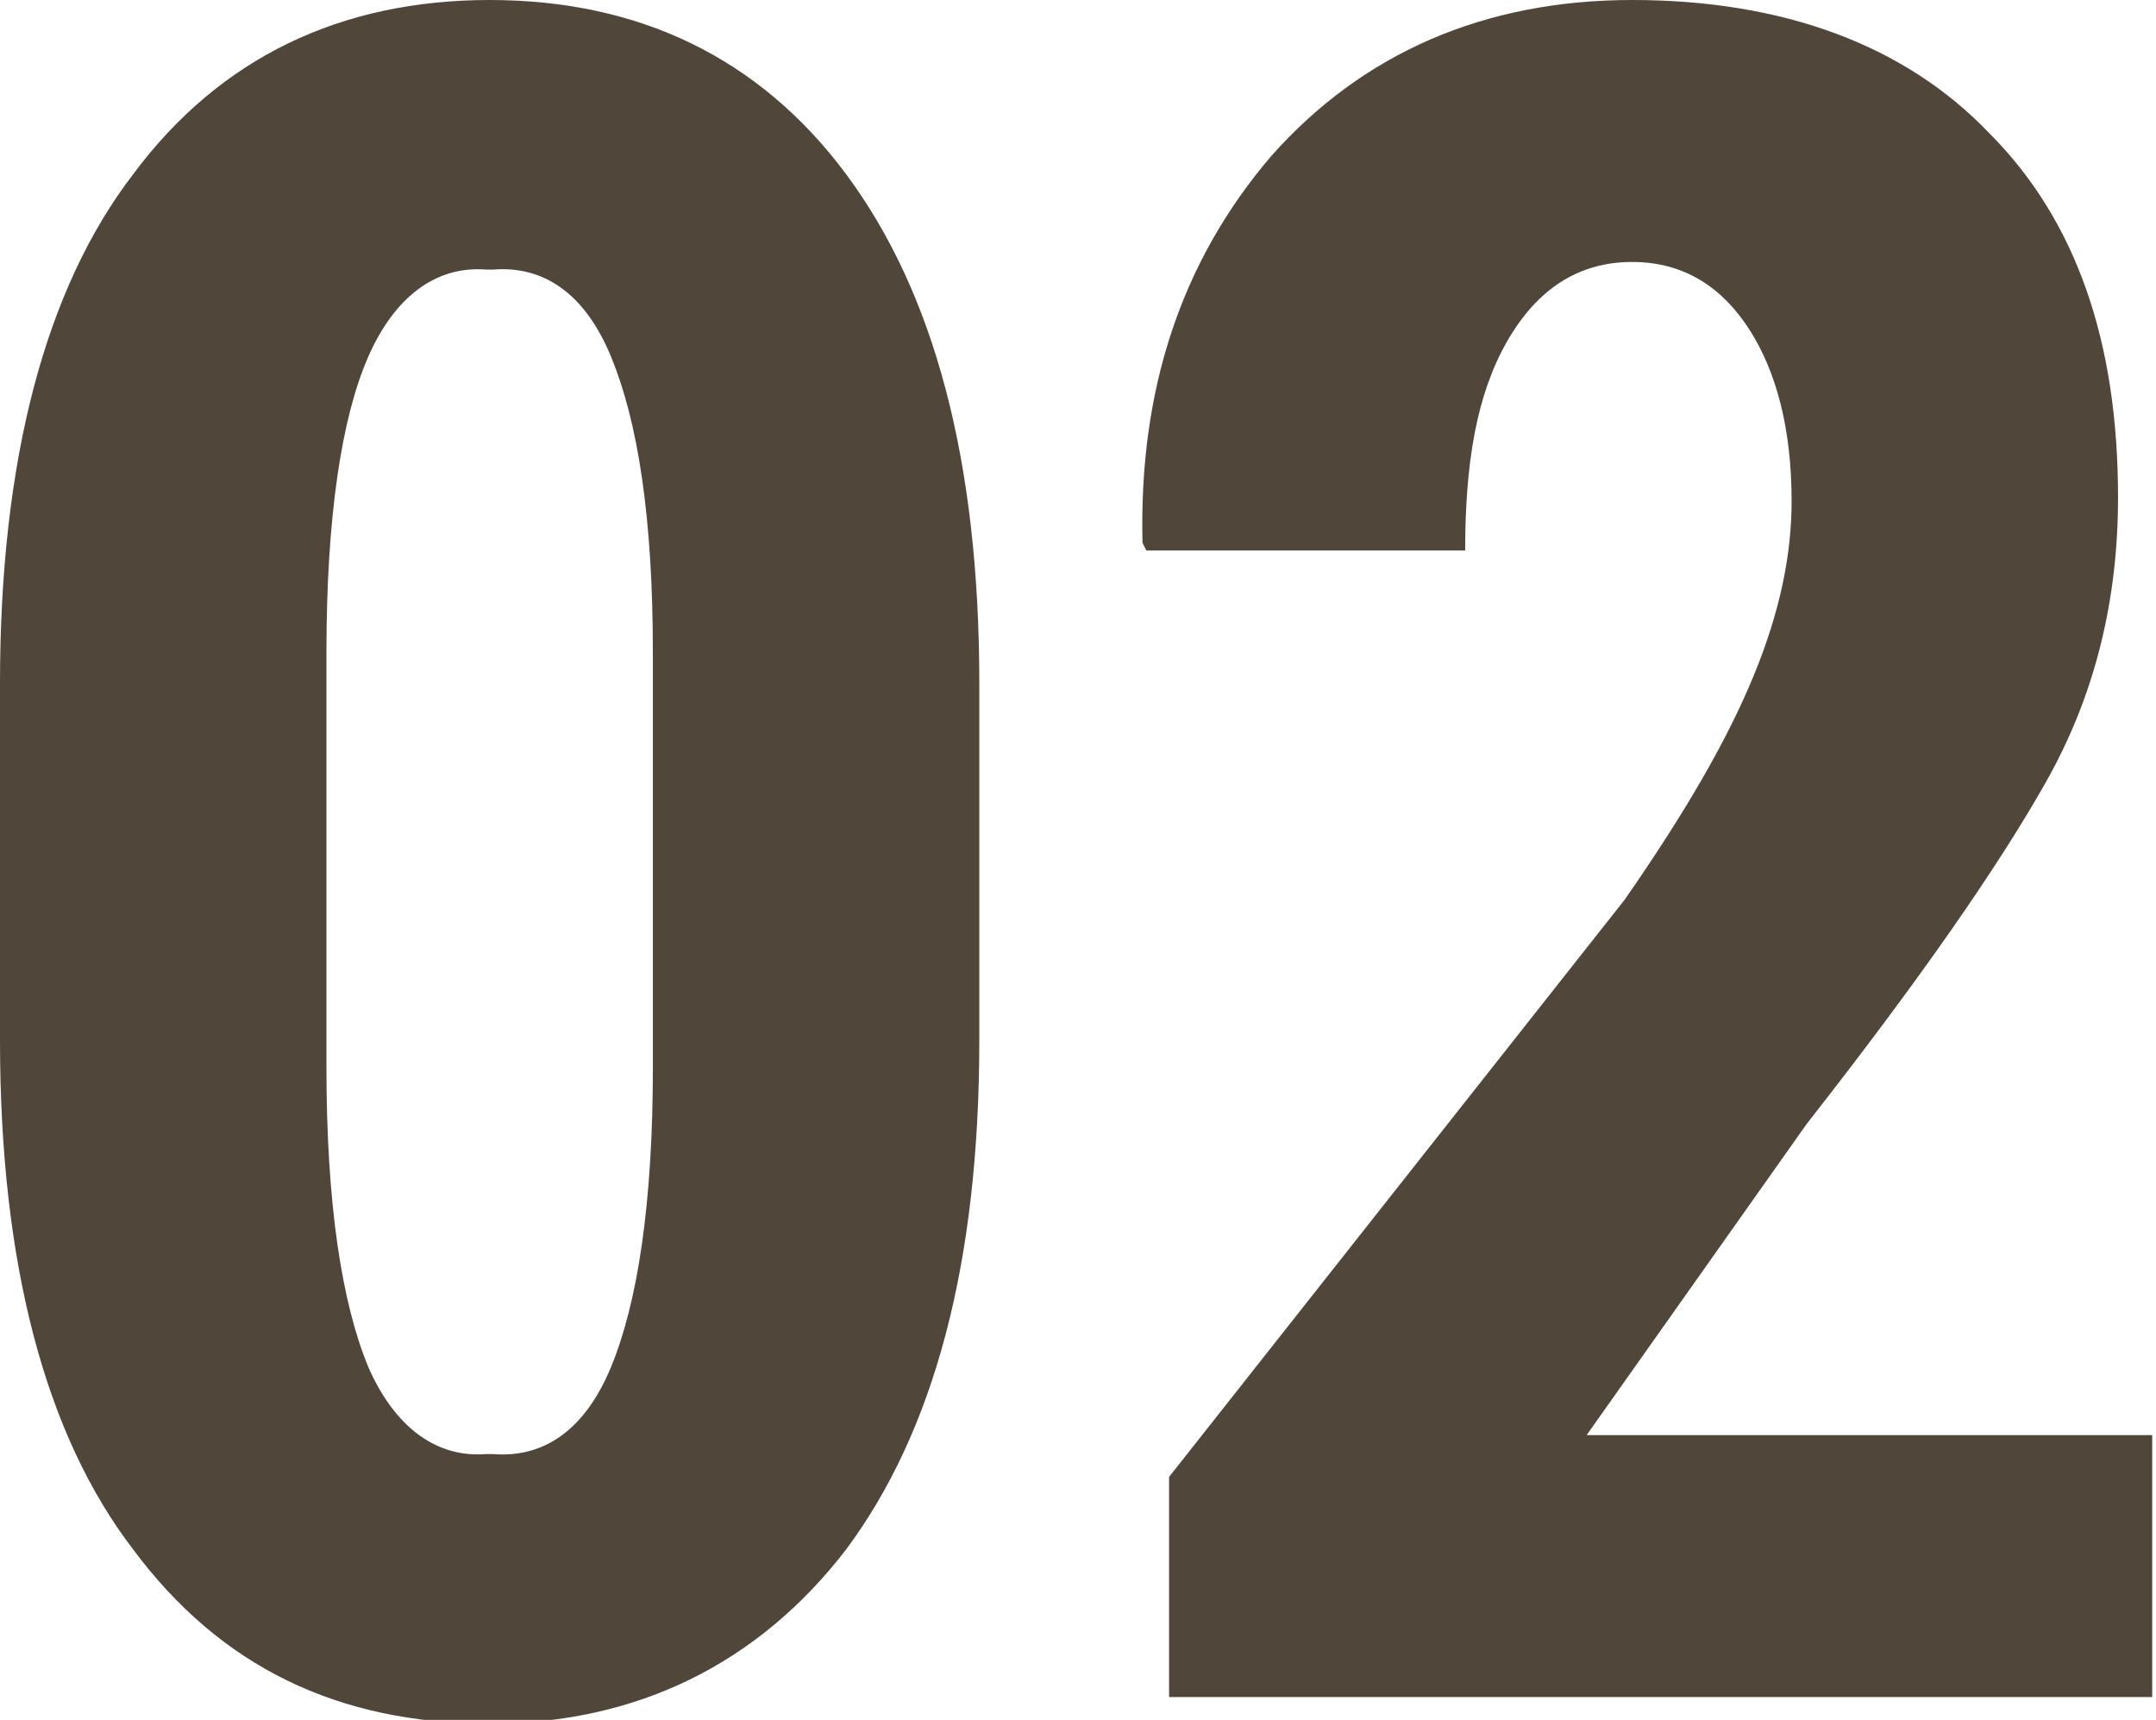
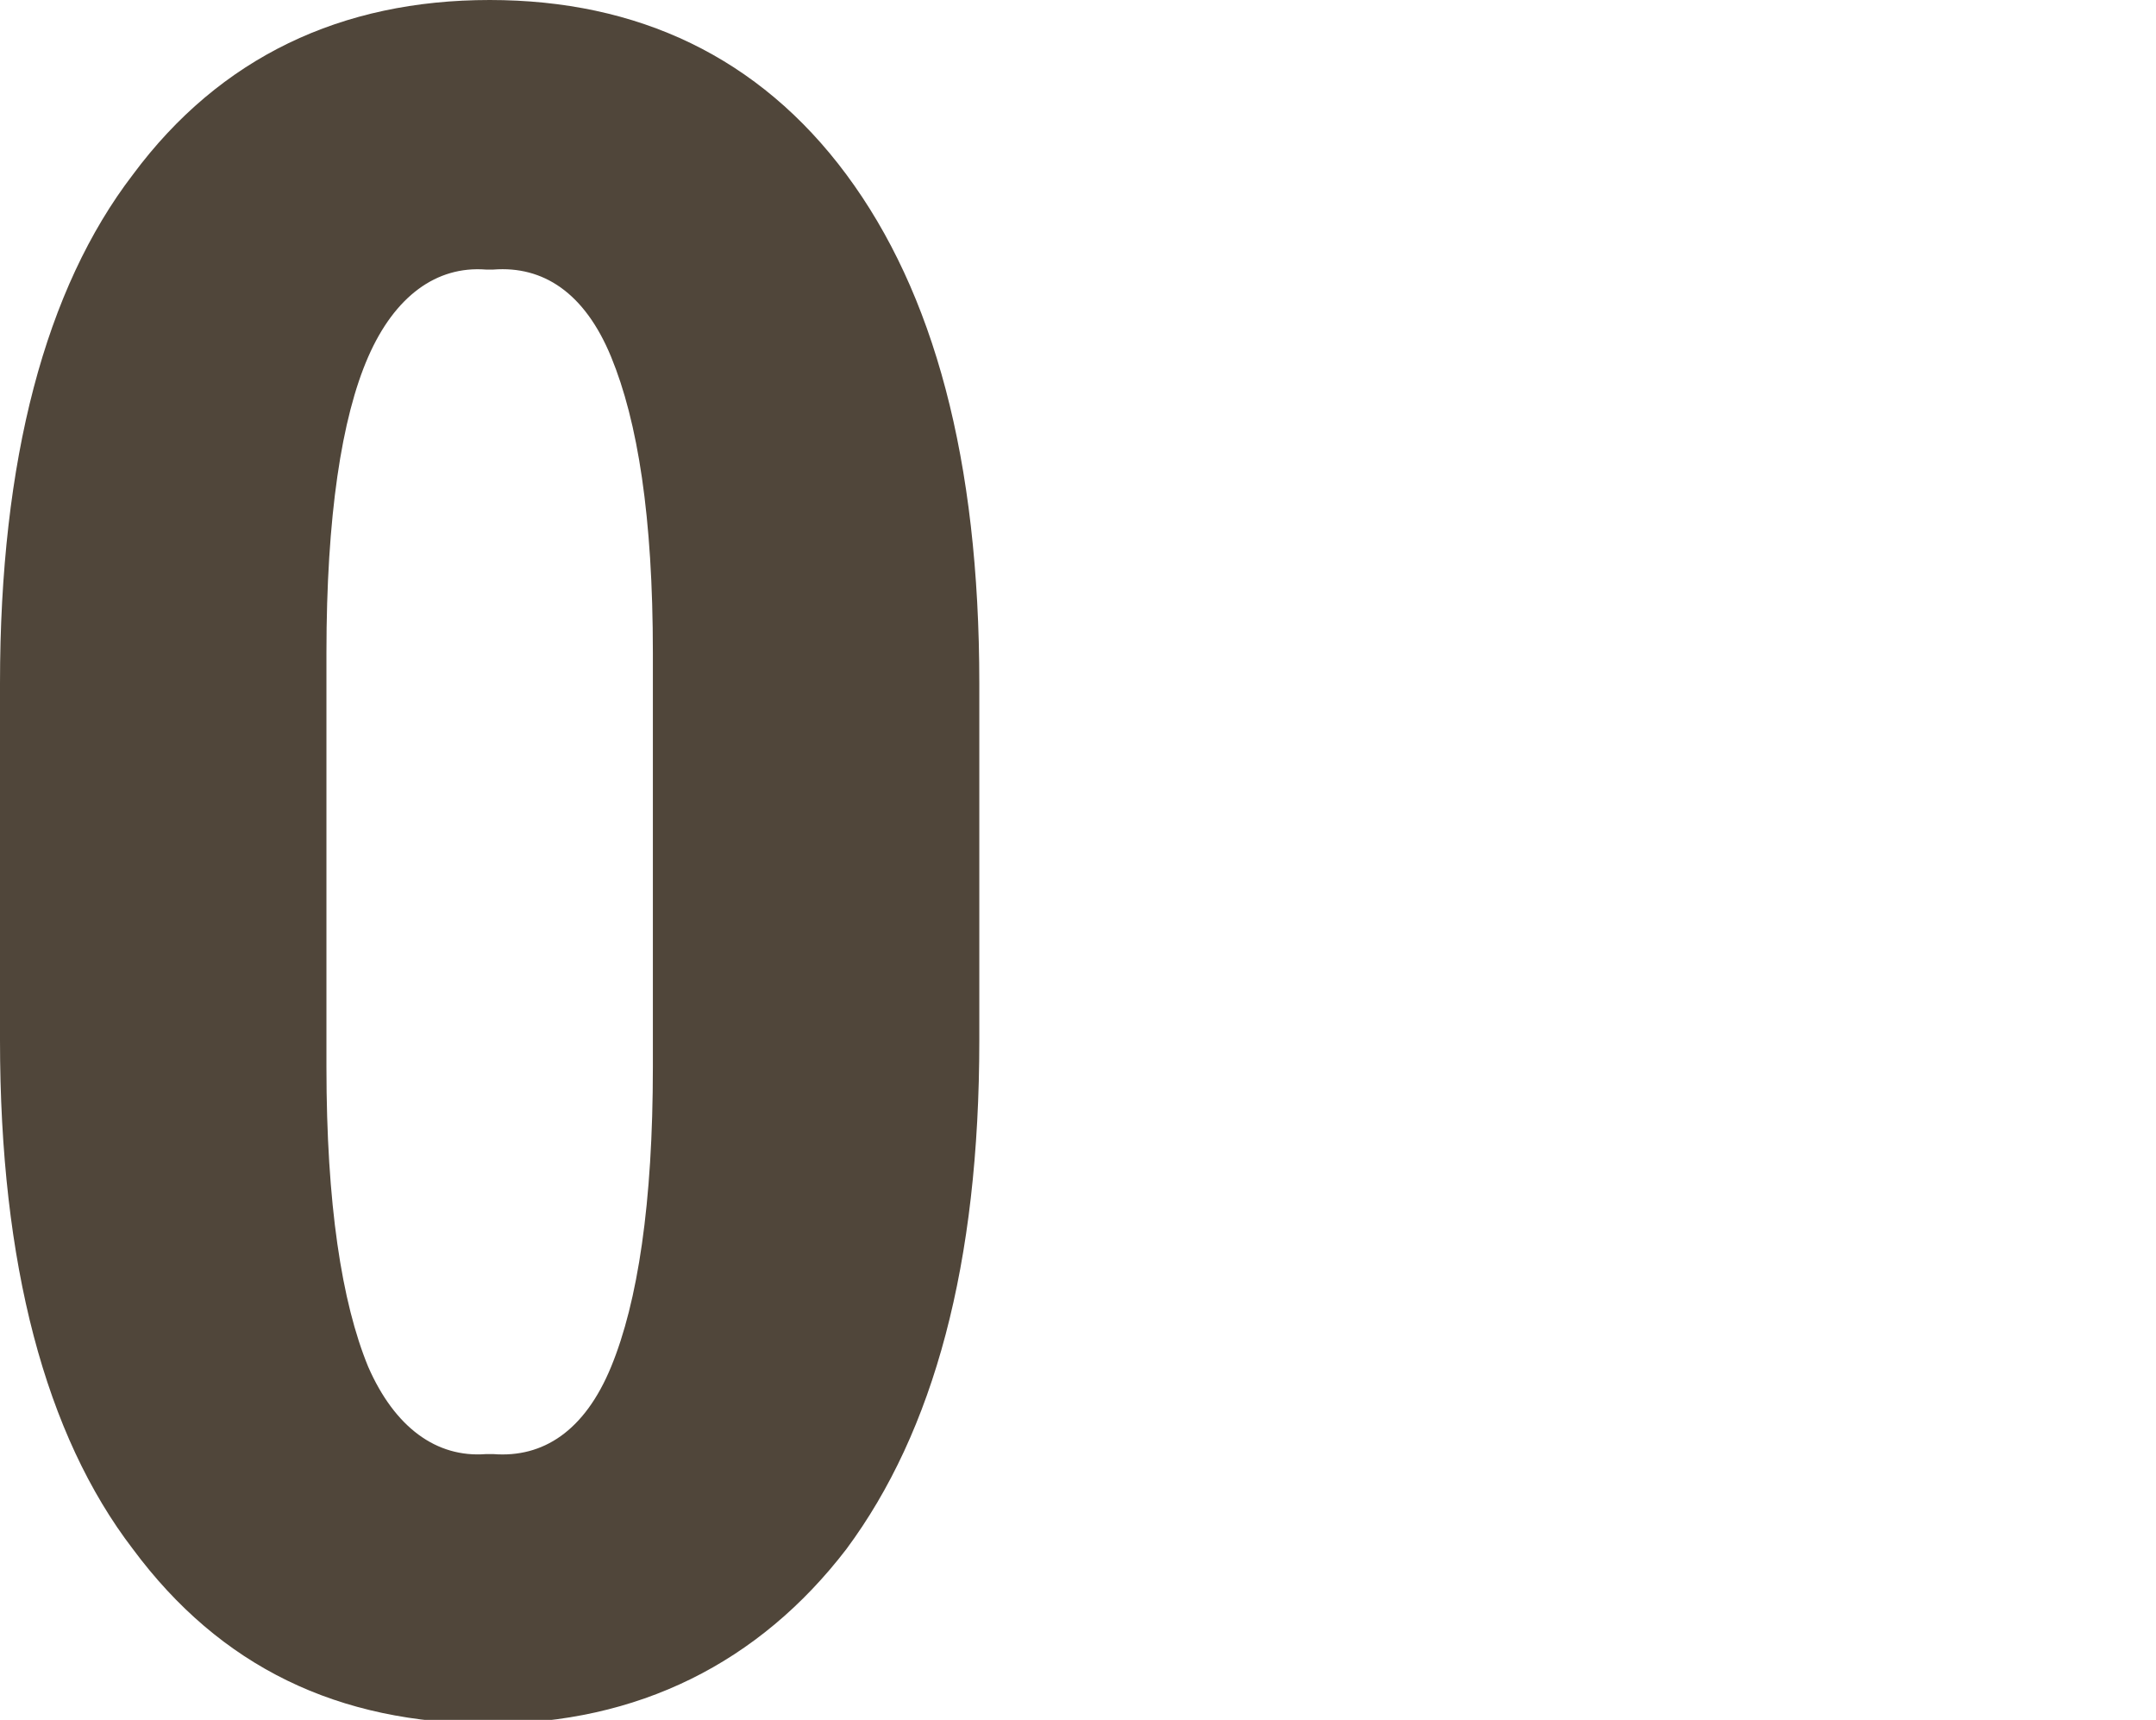
<svg xmlns="http://www.w3.org/2000/svg" version="1.1" id="Layer_1" x="0px" y="0px" width="56.8px" height="45.3px" viewBox="0 0 56.8 45.3" style="enable-background:new 0 0 56.8 45.3;" xml:space="preserve">
  <style type="text/css">
	.st0{fill:#50463A;}
</style>
  <g>
    <path class="st0" d="M25.8,27.4c0,5.9-1.2,10.3-3.5,13.4c-2.3,3-5.5,4.6-9.4,4.6c-4,0-7.1-1.5-9.4-4.6C1.2,37.8,0,33.3,0,27.4V18   C0,12.1,1.2,7.6,3.5,4.6C5.8,1.5,9,0,12.9,0s7.1,1.5,9.4,4.6c2.3,3.1,3.5,7.5,3.5,13.4V27.4z M17.2,17.2c0-3.6-0.4-6.1-1.1-7.8   S14.3,7,13,7.1h-0.2C11.5,7,10.4,7.8,9.7,9.4s-1.1,4.2-1.1,7.8v10.9c0,3.6,0.4,6.2,1.1,7.9c0.7,1.6,1.8,2.4,3.1,2.3H13   c1.3,0.1,2.4-0.6,3.1-2.3s1.1-4.3,1.1-7.9V17.2z" />
-     <path class="st0" d="M56.8,44.7h-26v-5.8l12-15.2c1.6-2.3,2.7-4.2,3.4-5.9c0.7-1.7,1-3.2,1-4.6c0-1.9-0.4-3.4-1.1-4.5   S44.4,6.9,43,6.9c-1.4,0-2.5,0.7-3.3,2.1c-0.8,1.4-1.1,3.2-1.1,5.5h-8.4l-0.1-0.2c-0.1-4,1-7.4,3.4-10.2C35.9,1.4,39.1,0,43,0   c4,0,7.2,1.2,9.4,3.5c2.3,2.3,3.4,5.5,3.4,9.6c0,2.7-0.6,5.2-1.9,7.5c-1.3,2.3-3.4,5.3-6.3,9l-5.8,8.2h14.9V44.7z" />
  </g>
</svg>